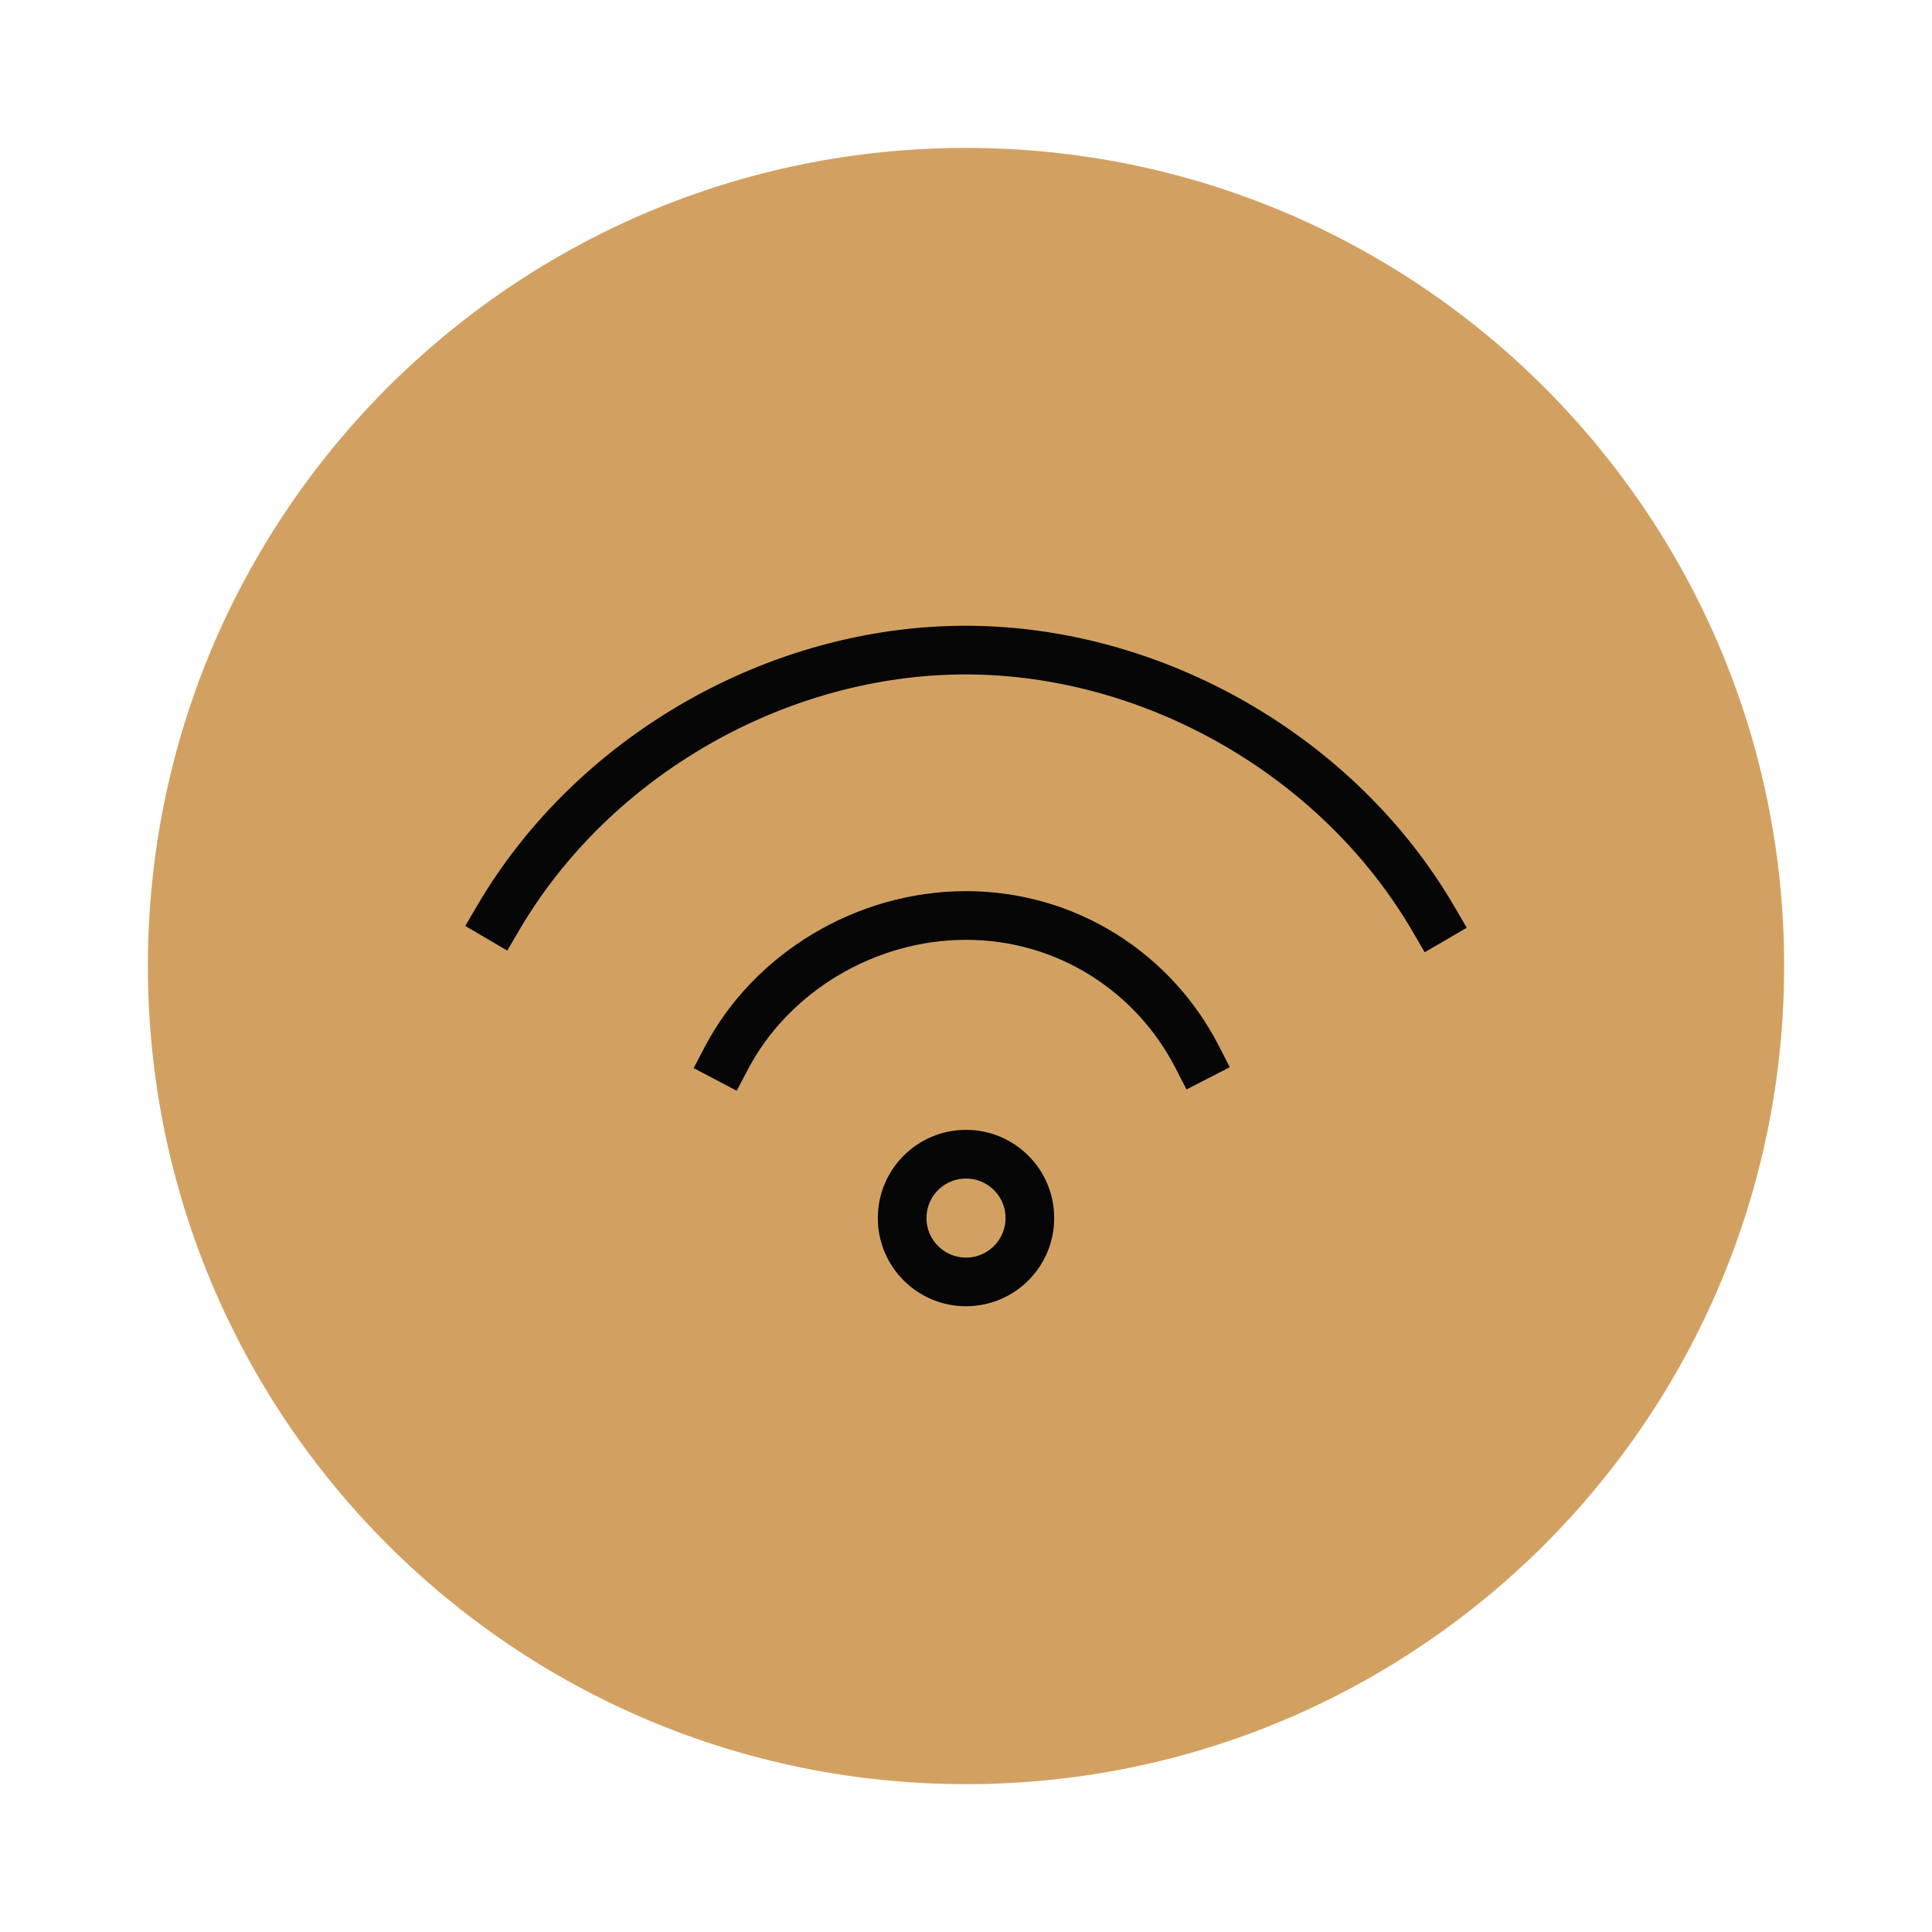
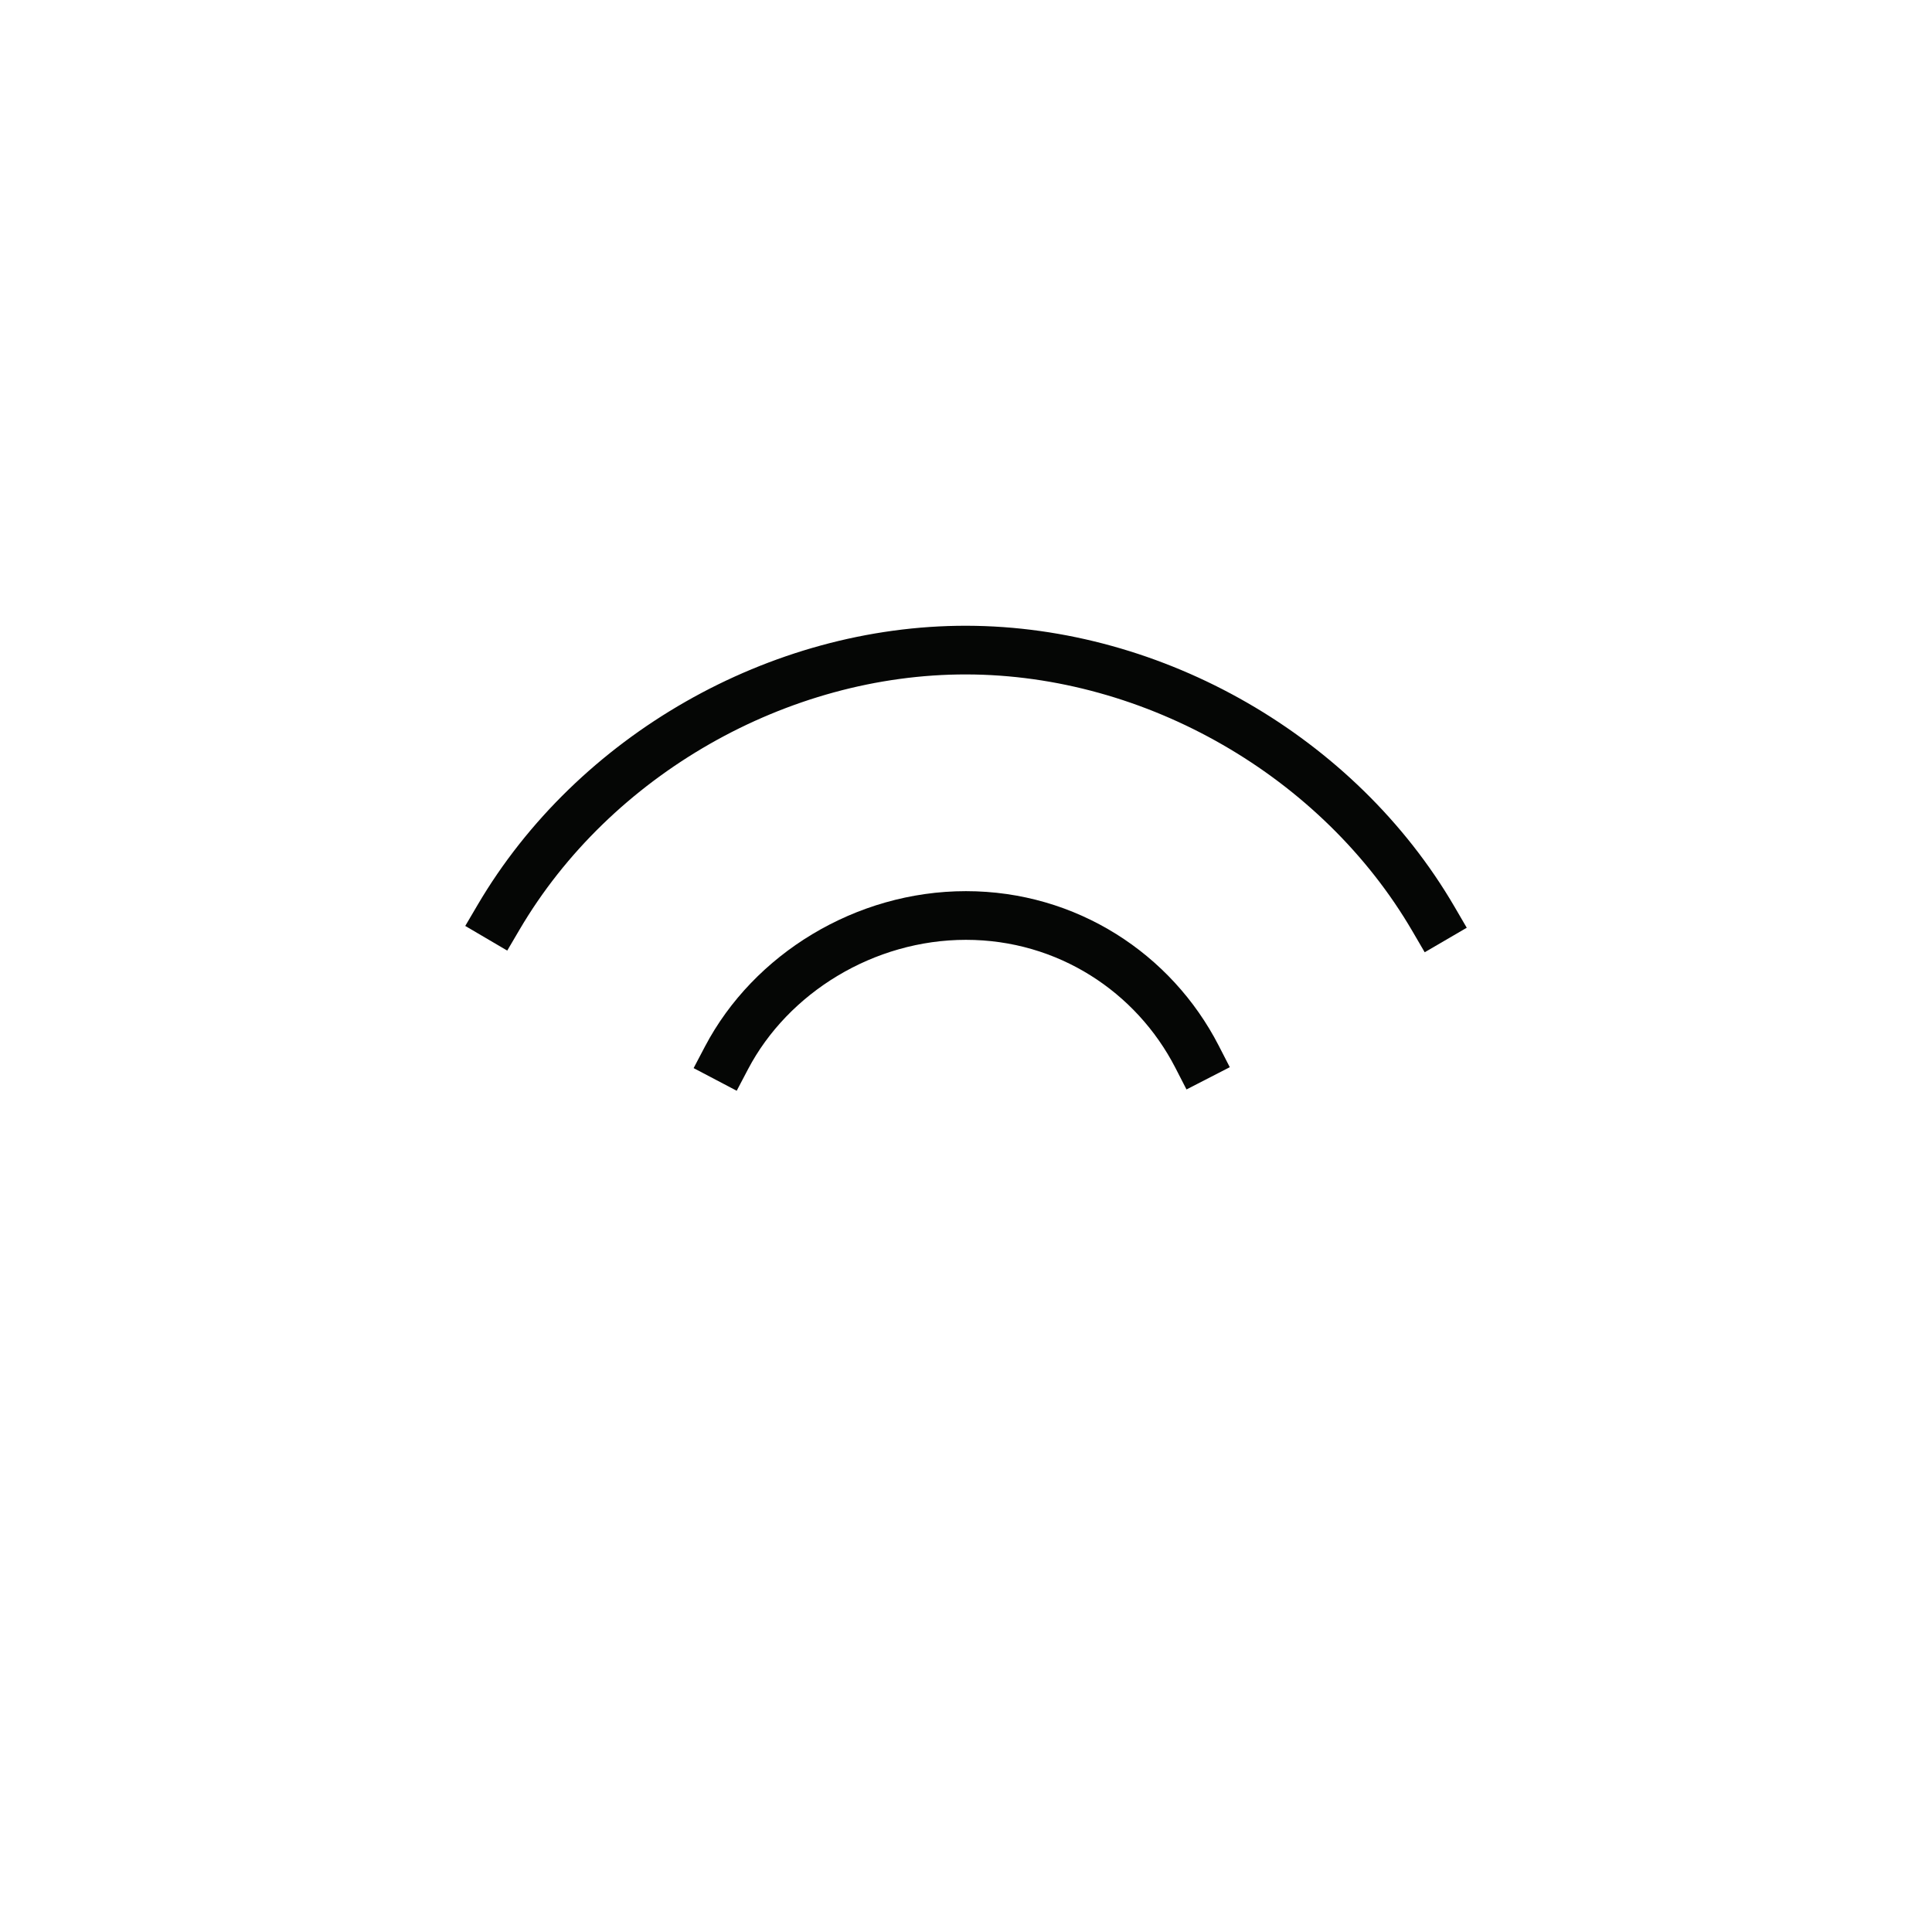
<svg xmlns="http://www.w3.org/2000/svg" width="148" height="148" viewBox="0 0 148 148" fill="none">
-   <path d="M74.002 136.675C108.615 136.675 136.674 108.616 136.674 74.003C136.674 39.39 108.615 11.331 74.002 11.331C39.389 11.331 11.33 39.39 11.33 74.003C11.33 108.616 39.389 136.675 74.002 136.675Z" fill="#D2A162" />
  <path d="M109.81 70.398C102.556 57.955 88.44 49.831 74.039 49.8C59.637 49.775 45.49 57.849 38.193 70.268" stroke="#050605" stroke-width="3.729" stroke-linecap="square" stroke-linejoin="bevel" />
  <path d="M55.652 81.039C59.052 74.569 66.244 70.131 73.995 70.131C81.746 70.131 88.396 74.525 91.697 80.946" stroke="#050605" stroke-width="3.729" stroke-linecap="square" stroke-linejoin="bevel" />
-   <path d="M74.001 98.2C76.703 98.2 78.893 96.01 78.893 93.309C78.893 90.607 76.703 88.417 74.001 88.417C71.299 88.417 69.109 90.607 69.109 93.309C69.109 96.01 71.299 98.2 74.001 98.2Z" stroke="#050605" stroke-width="3.729" stroke-linecap="square" stroke-linejoin="bevel" />
</svg>